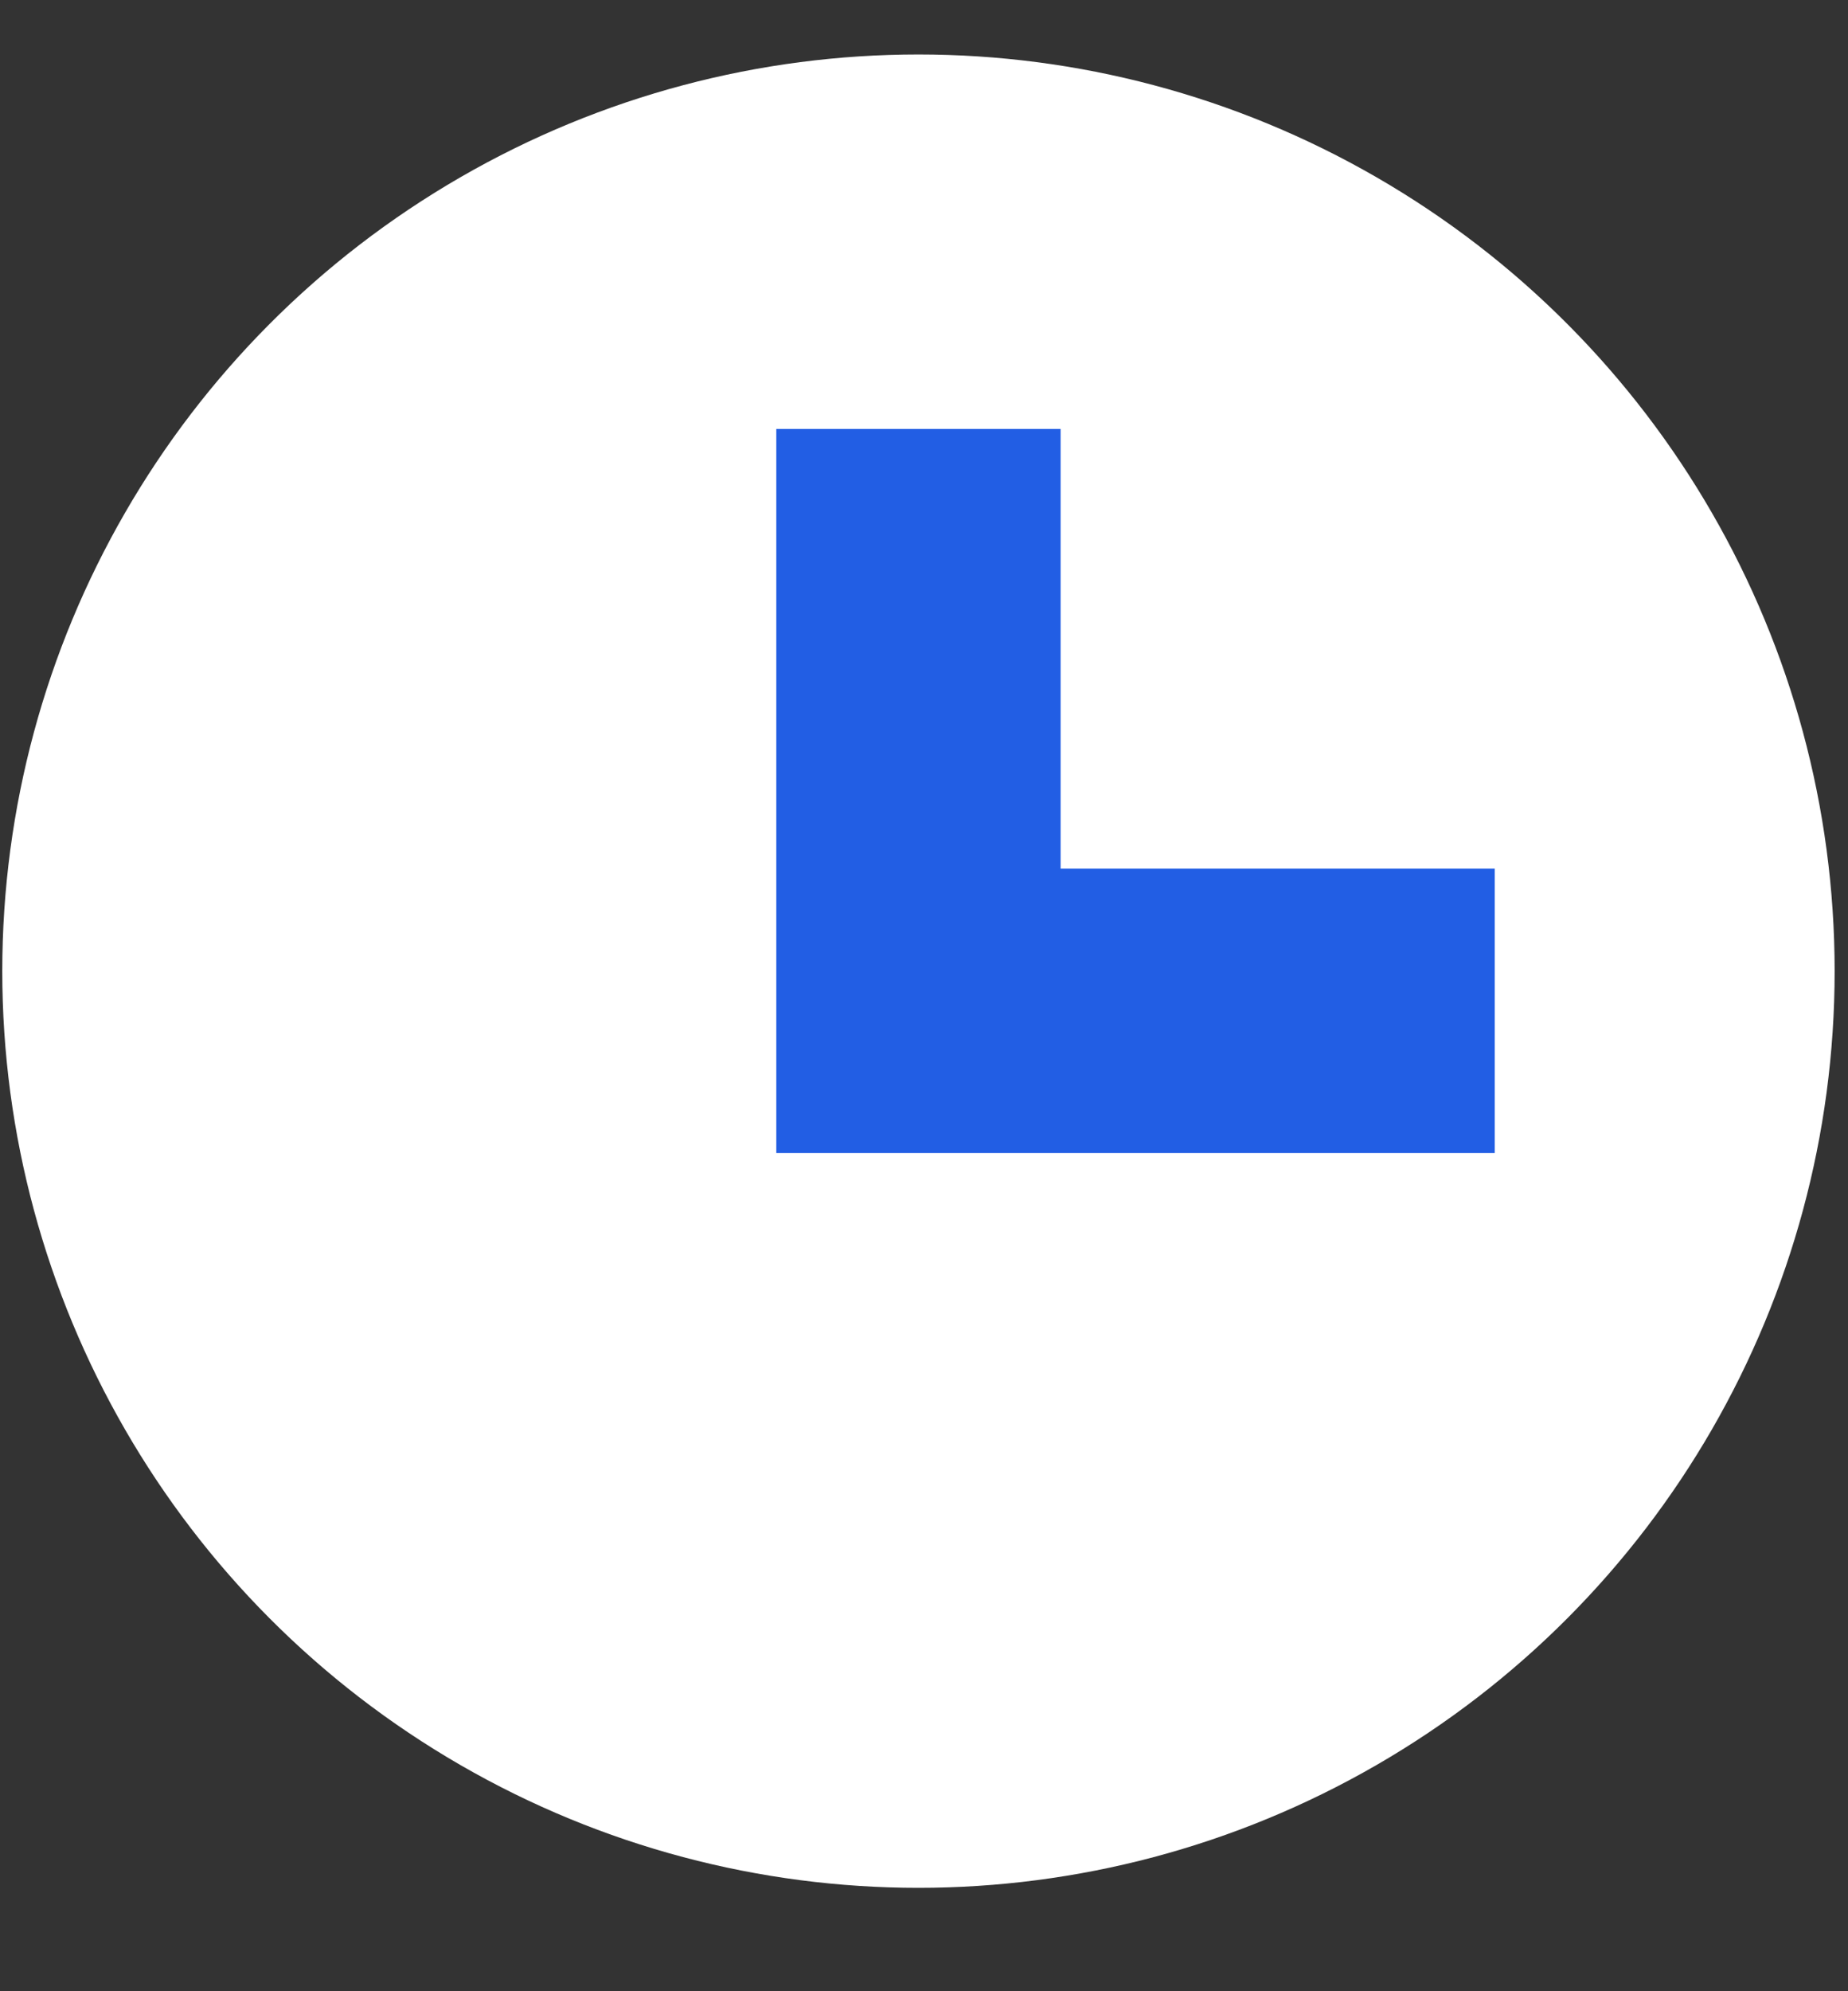
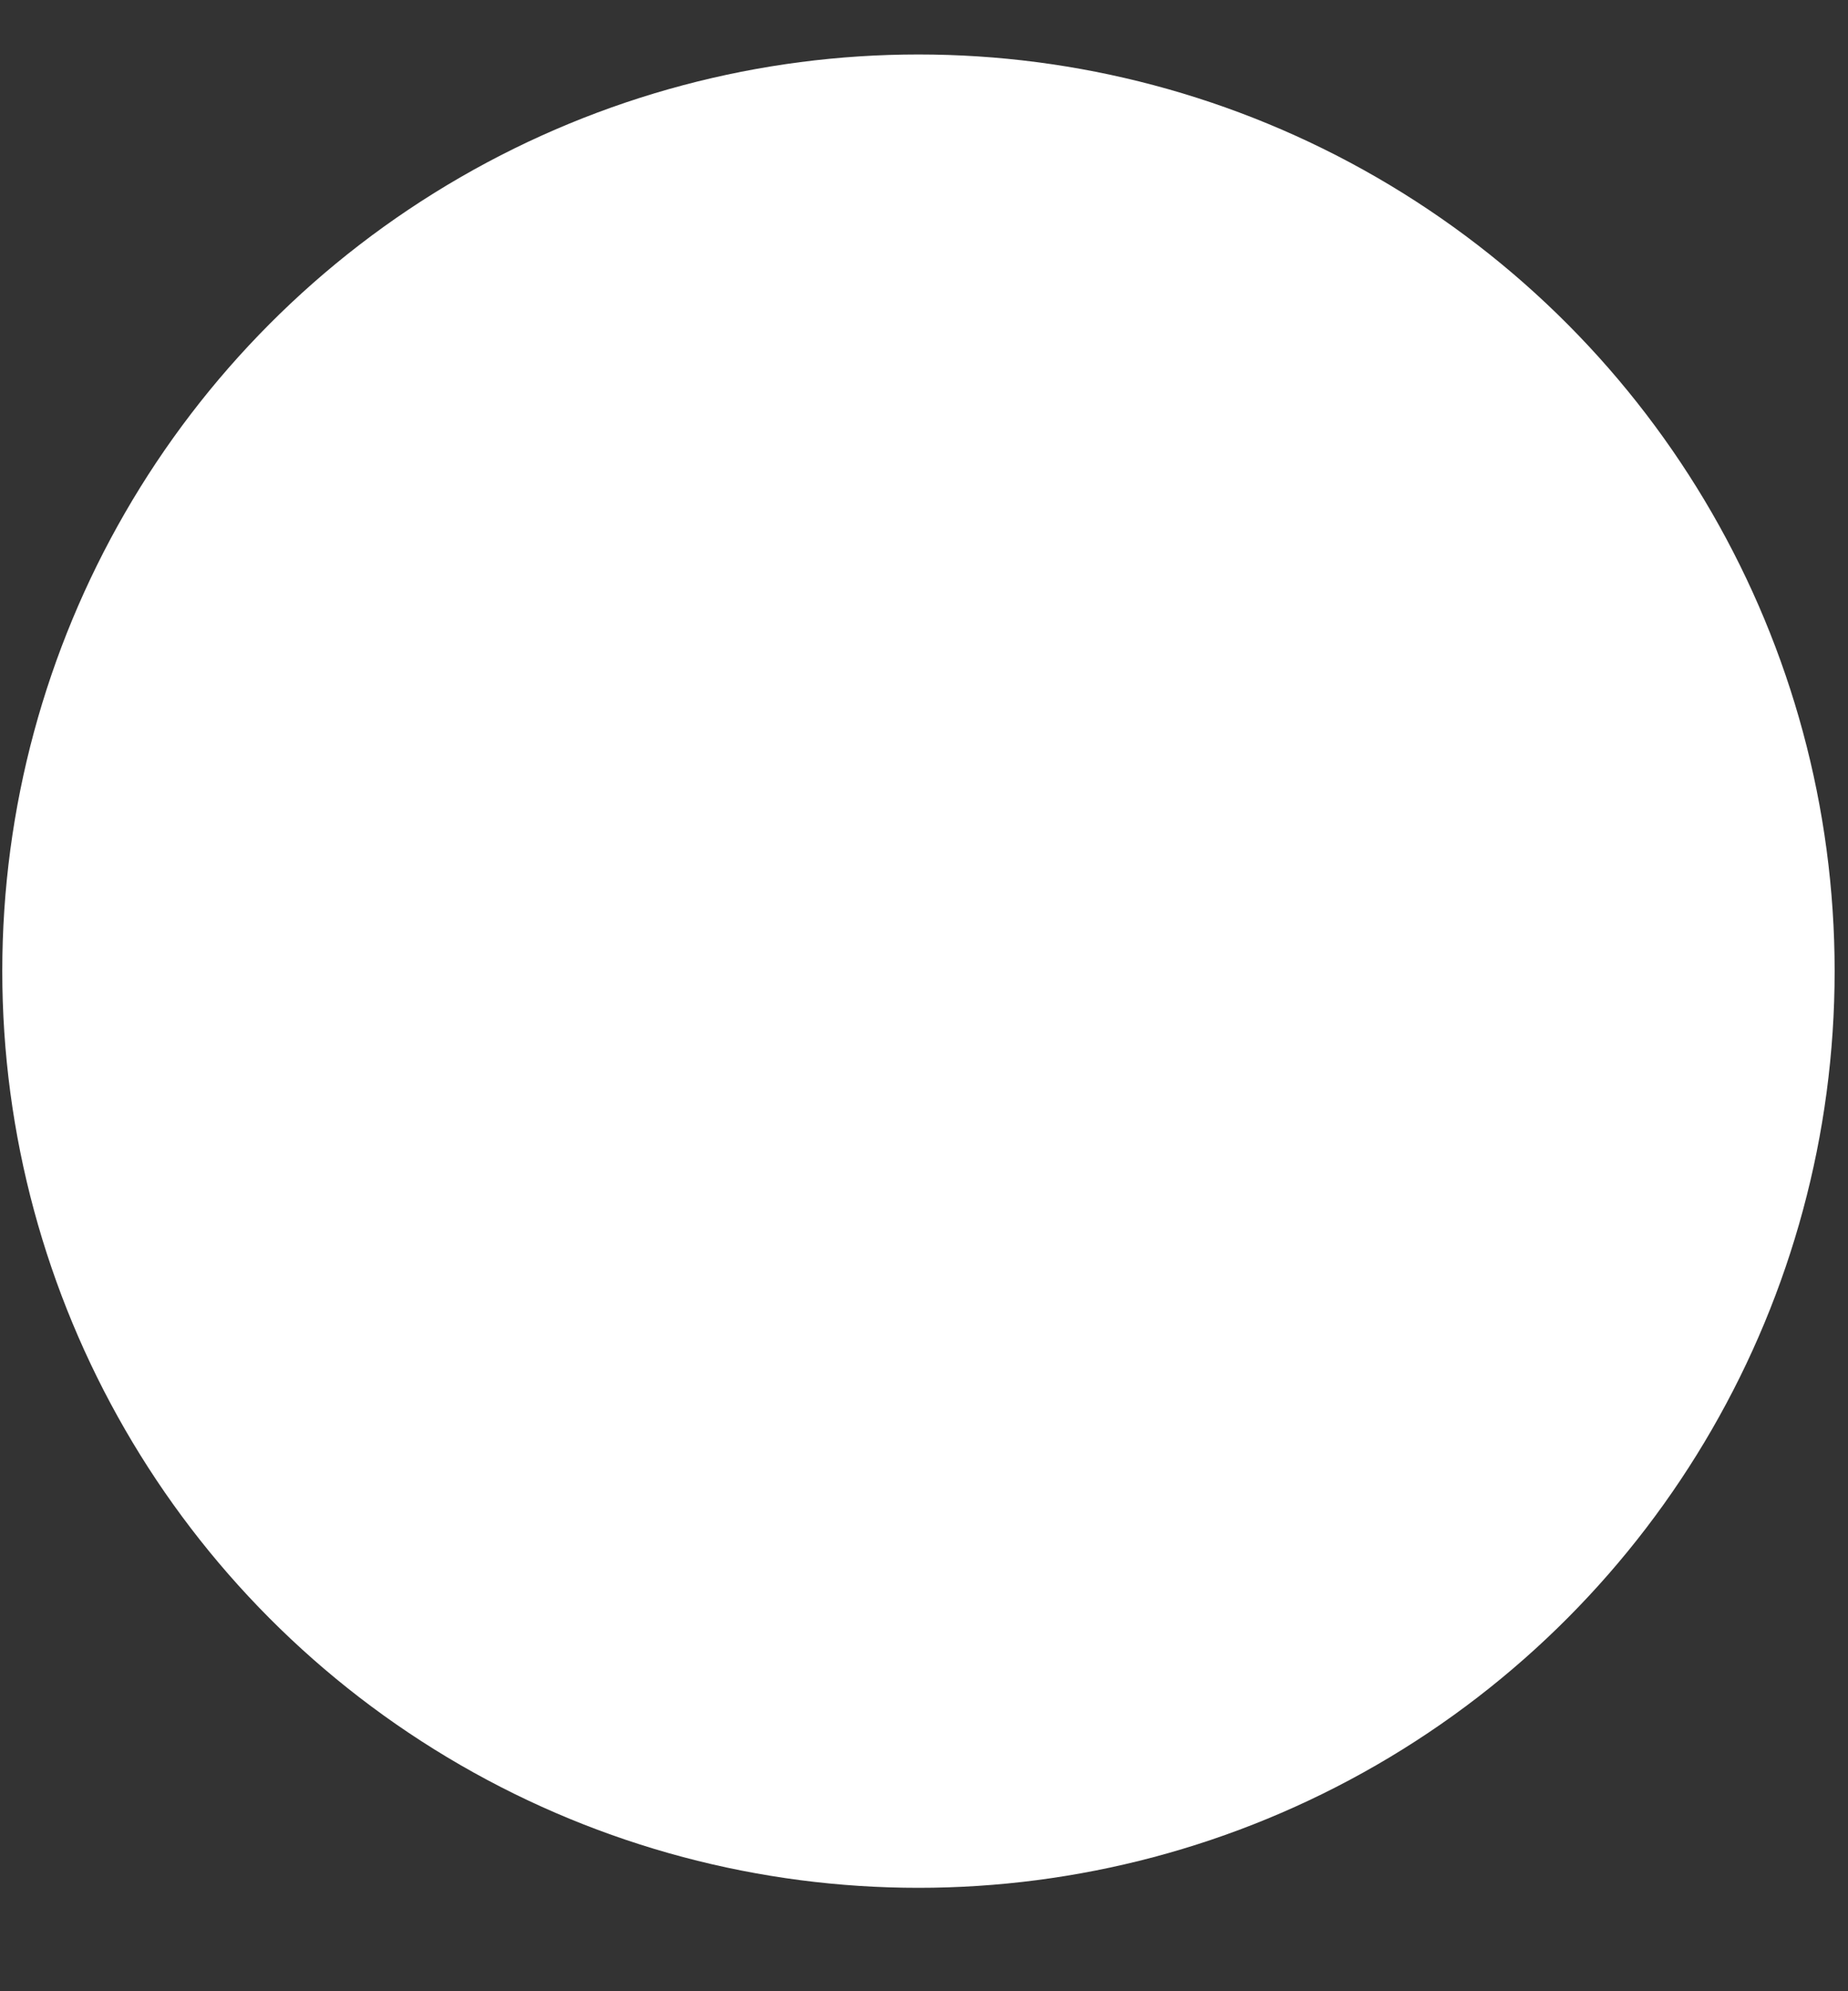
<svg xmlns="http://www.w3.org/2000/svg" width="13" height="14" viewBox="0 0 13 14" fill="none">
  <rect x="0" y="0" width="13" height="14" fill="#333333" stroke="none" />
  <circle cx="6.461" cy="6.828" r="6.445" fill="white" />
-   <path fill-rule="evenodd" clip-rule="evenodd" d="M5.461 3.016H7.461V6.107H10.515V8.107H5.461V3.016Z" fill="#225EE4" />
</svg>